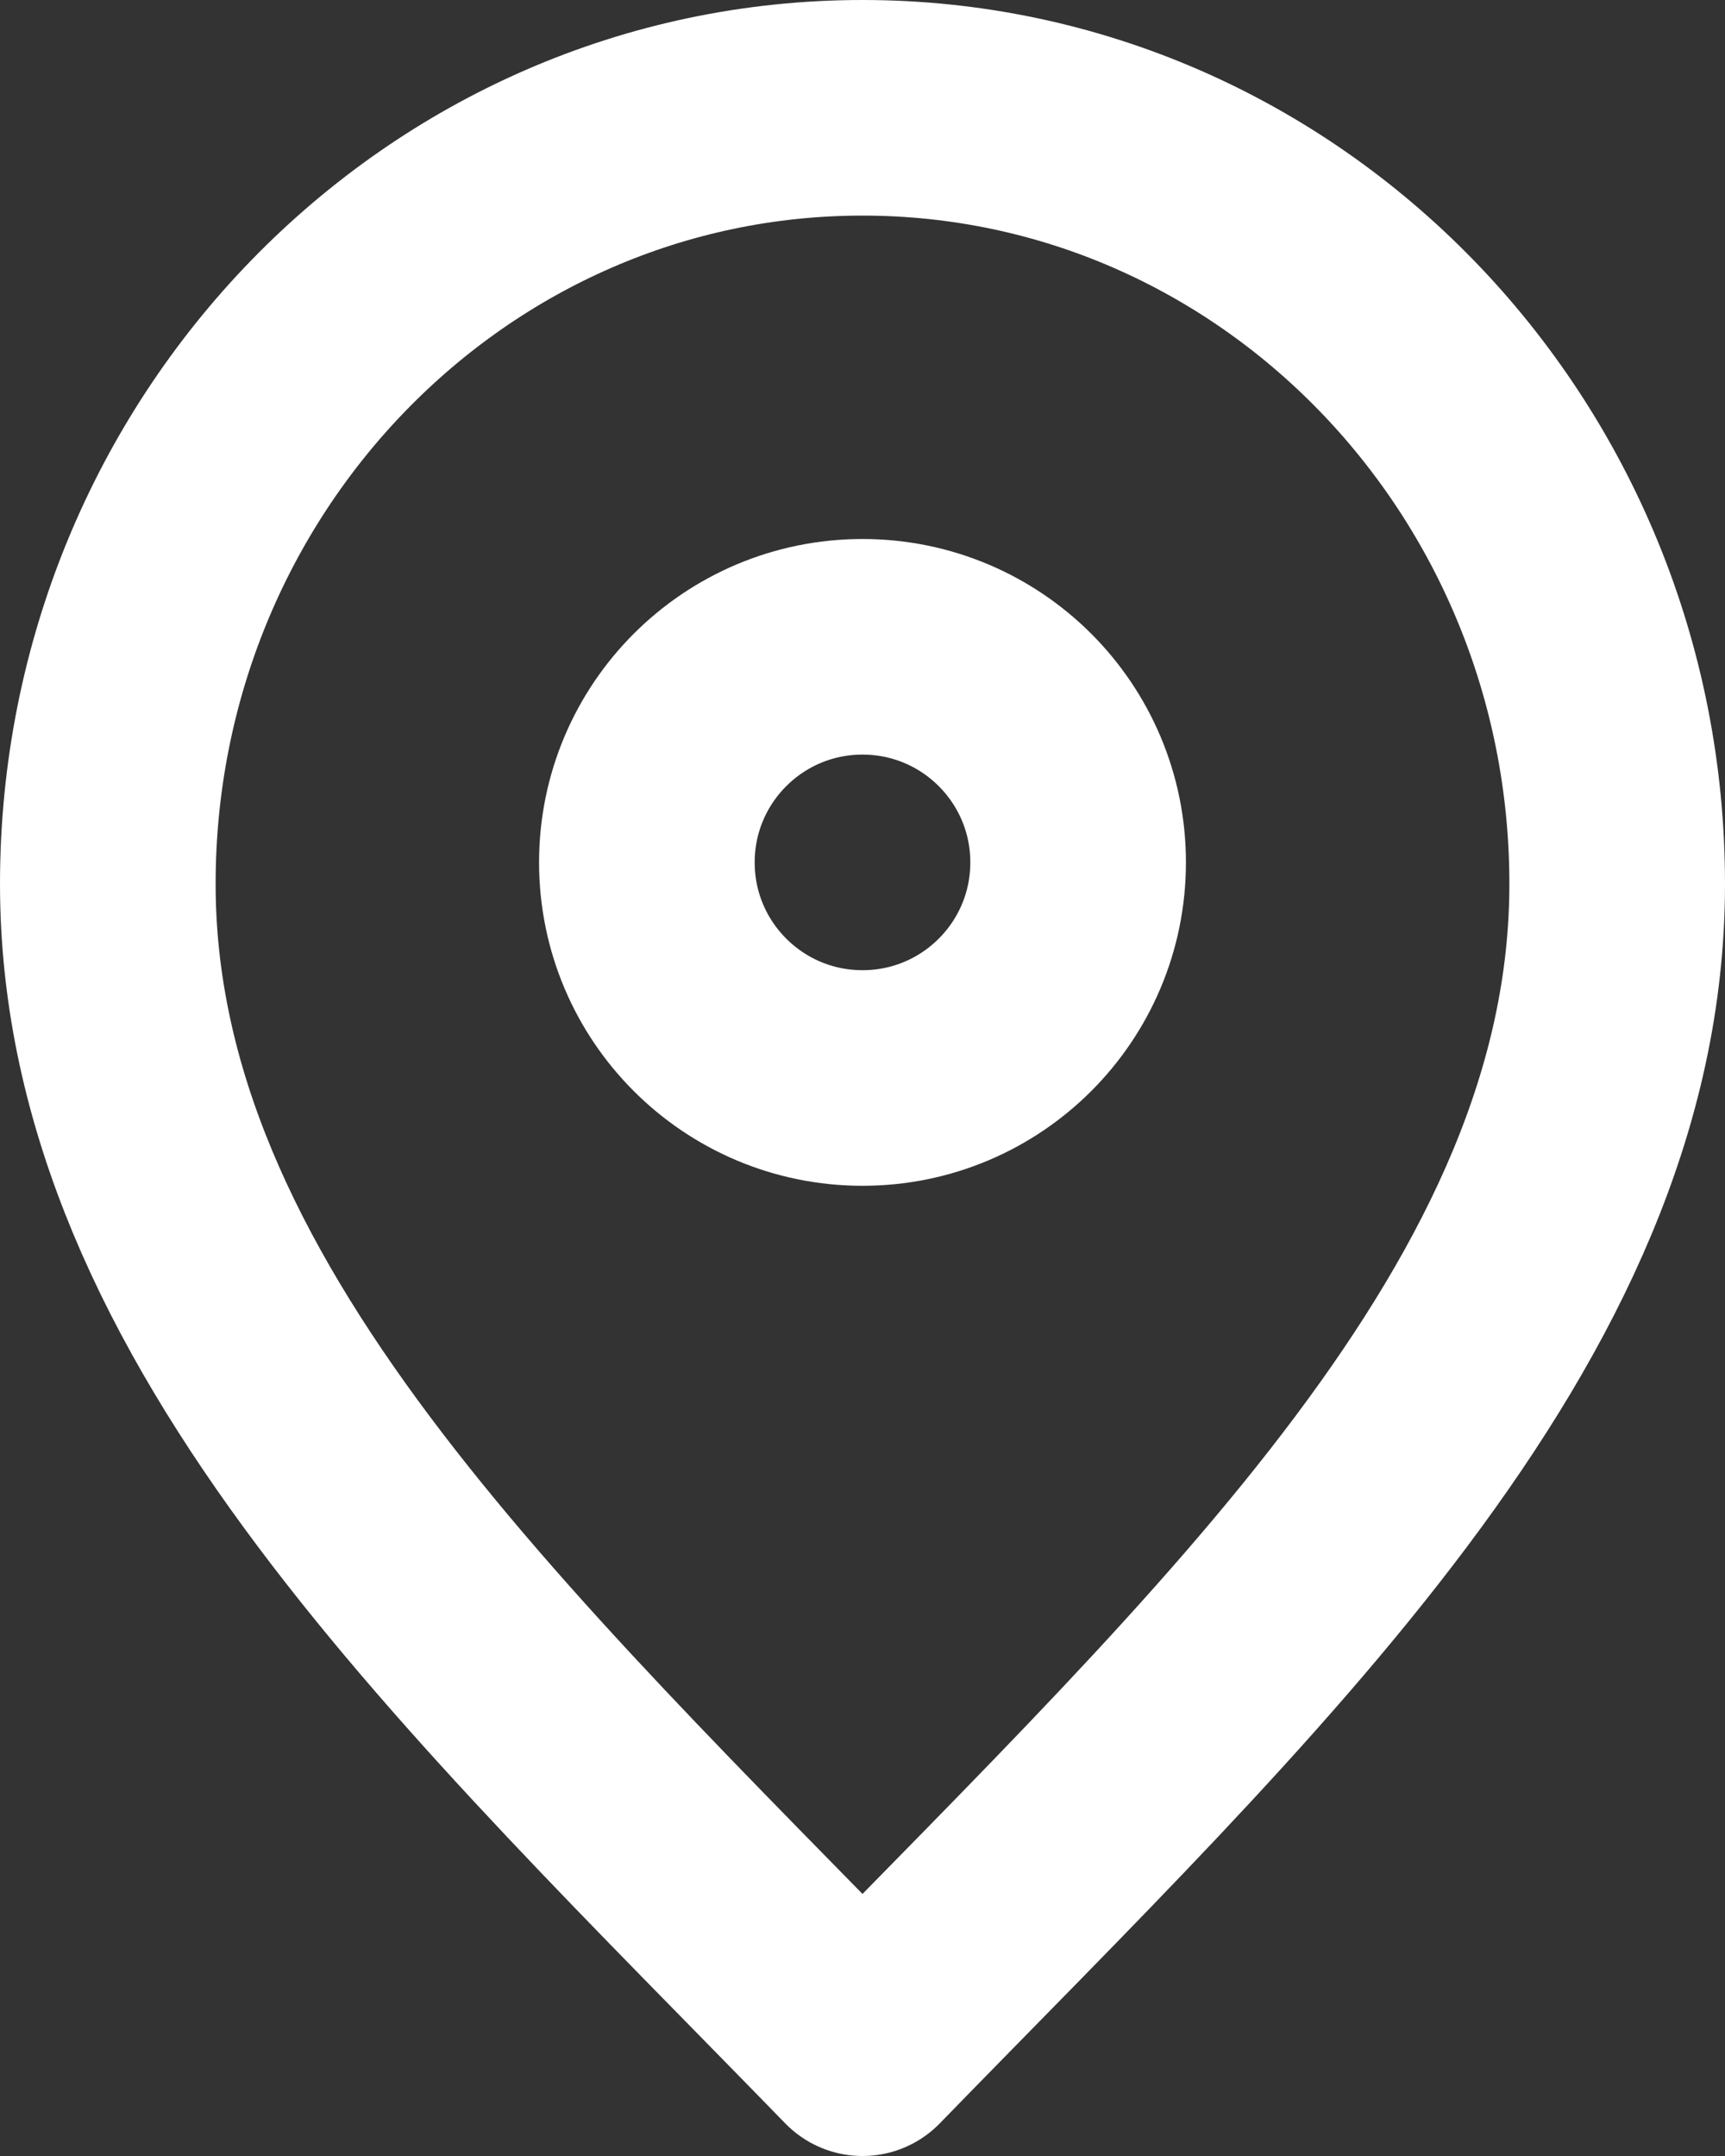
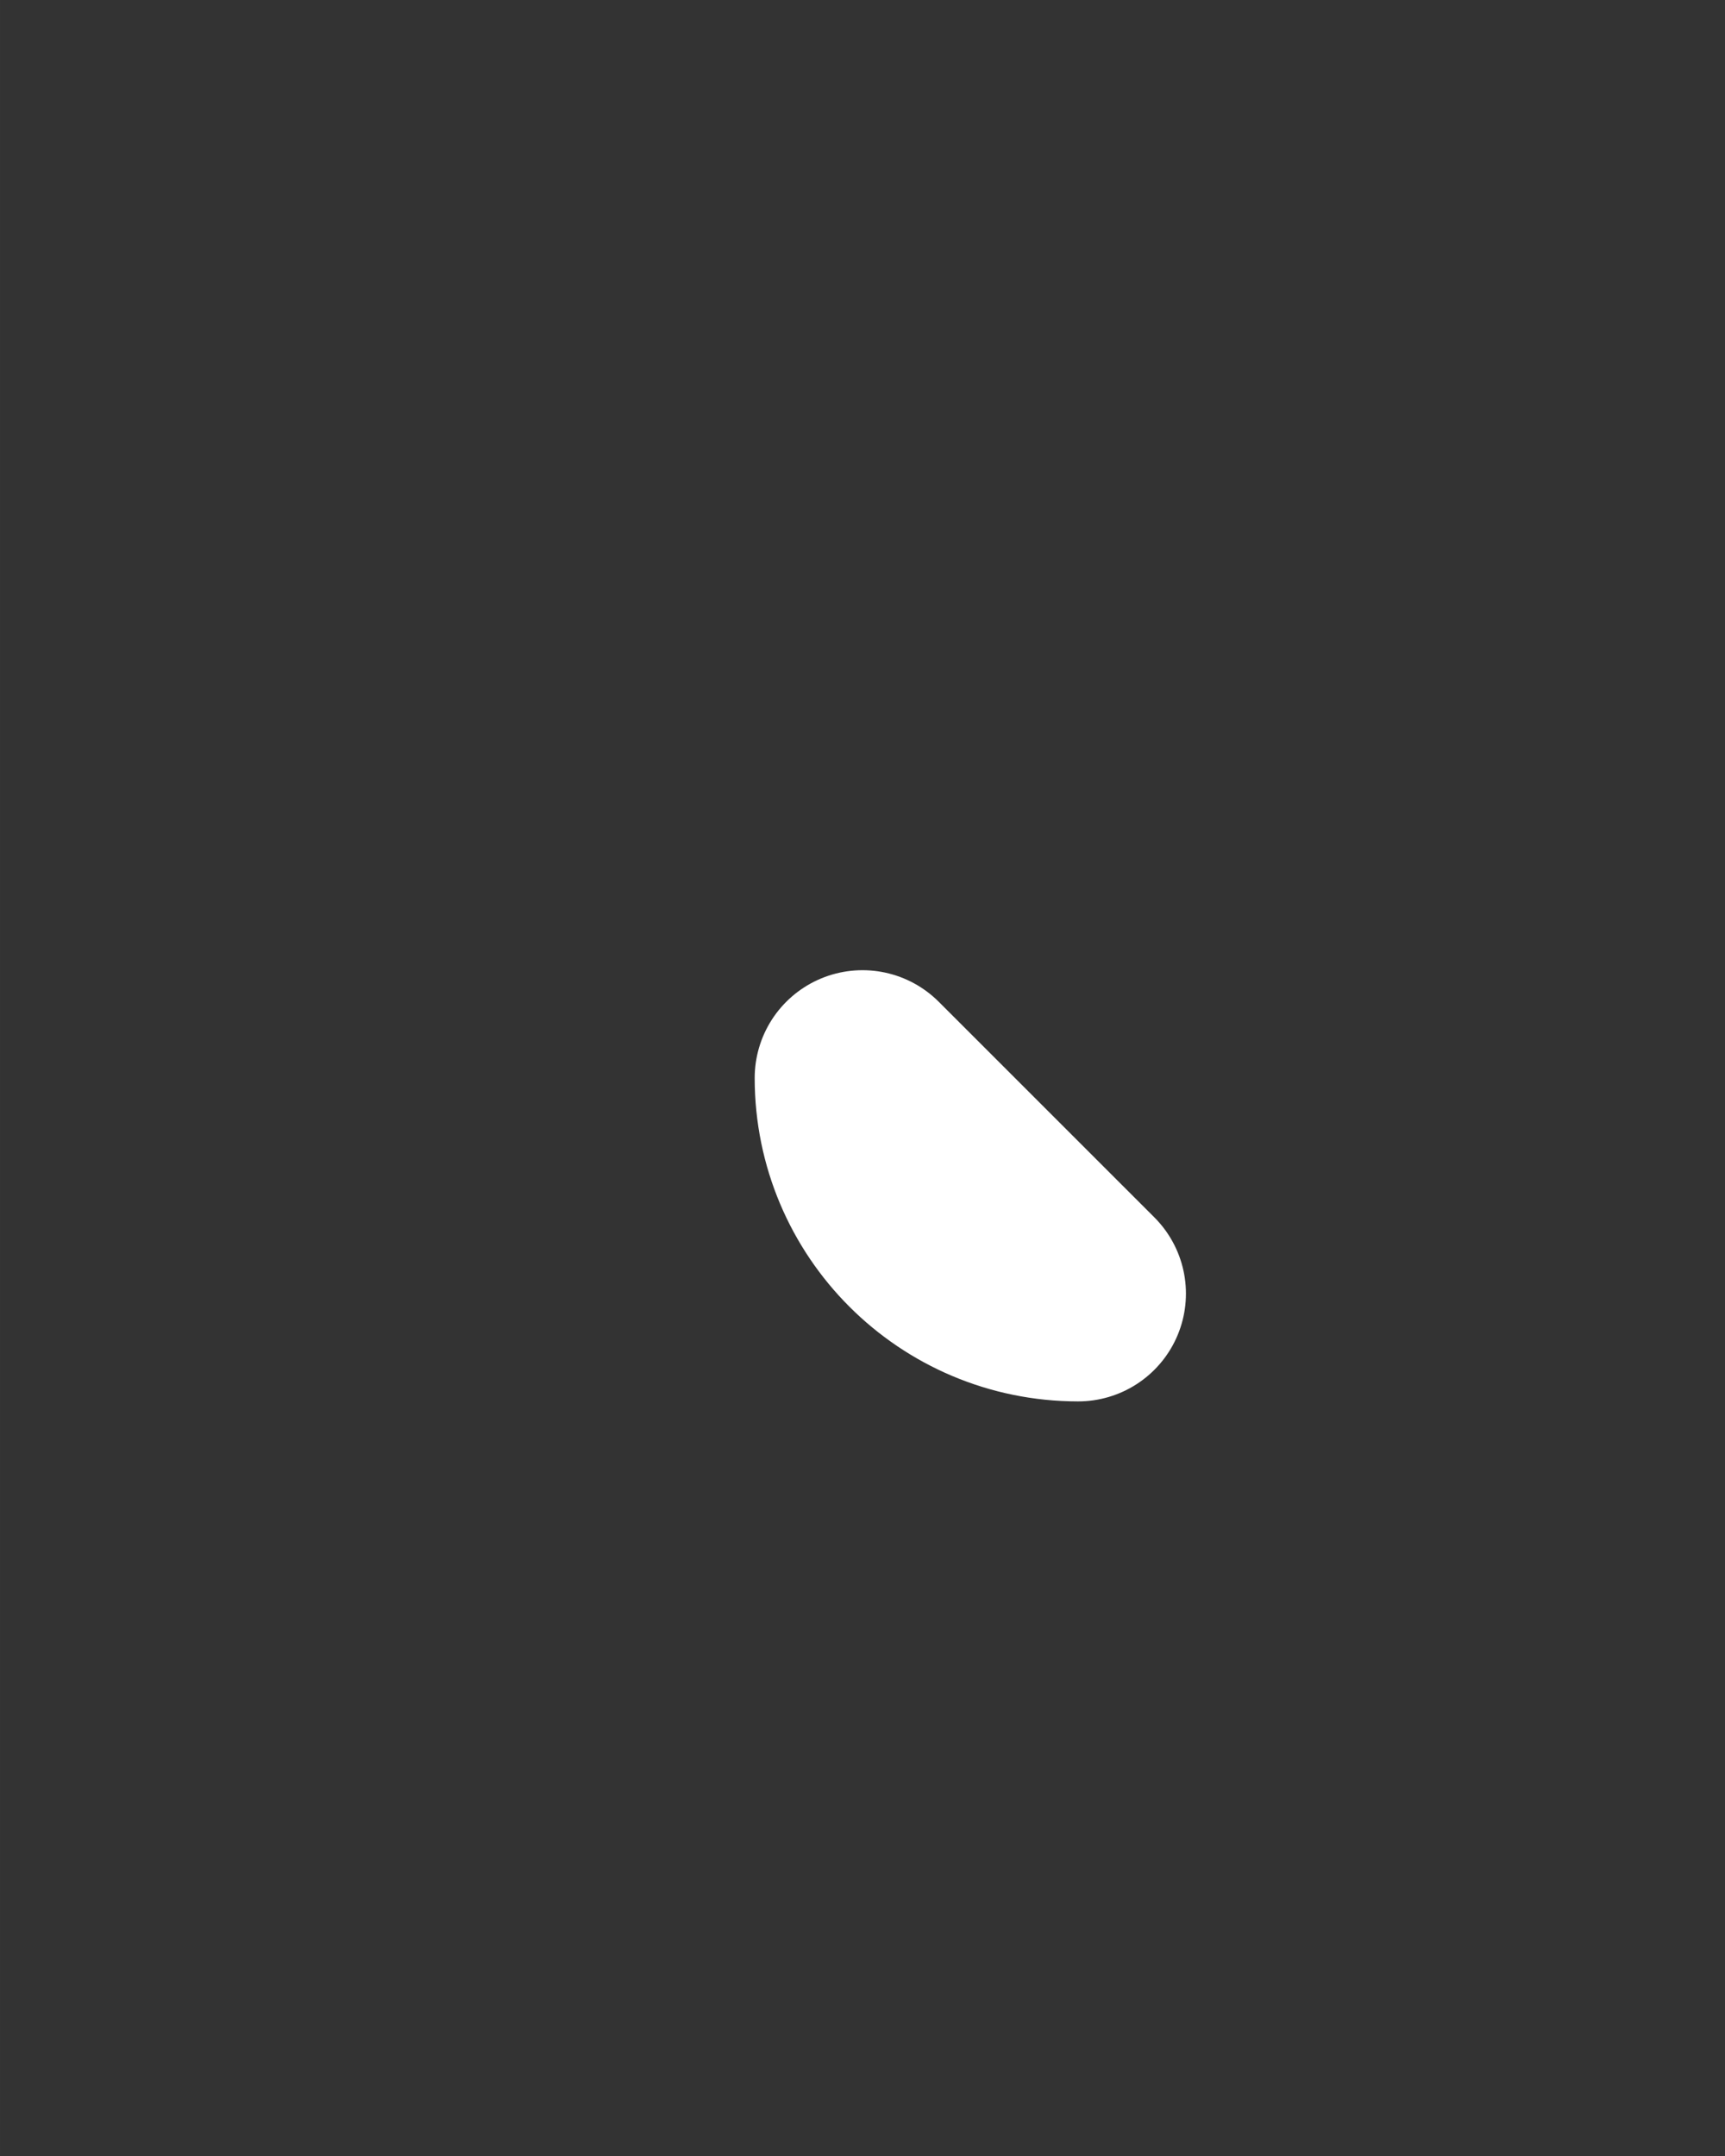
<svg xmlns="http://www.w3.org/2000/svg" xmlns:ns1="http://sodipodi.sourceforge.net/DTD/sodipodi-0.dtd" xmlns:ns2="http://www.inkscape.org/namespaces/inkscape" width="533.333" height="666.665" viewBox="0 0 16 20" version="1.1" id="svg6" ns1:docname="location icon white 0.svg" style="fill:none" ns2:version="0.92.3 (2405546, 2018-03-11)">
  <rect x="0" y="0" width="16" height="20" fill="#333333" stroke="none" />
  <defs id="defs10" />
  <ns1:namedview pagecolor="#ffffff" bordercolor="#666666" borderopacity="1" objecttolerance="10" gridtolerance="10" guidetolerance="10" ns2:pageopacity="0" ns2:pageshadow="2" ns2:window-width="2560" ns2:window-height="1369" id="namedview8" showgrid="false" ns2:zoom="0.295" ns2:cx="133.33333" ns2:cy="266.66377" ns2:window-x="-8" ns2:window-y="-8" ns2:window-maximized="1" ns2:current-layer="svg6" />
-   <path d="M 8,19 C 11.5,15.4 15,12.176 15,8.2 15,4.224 11.866,1 8,1 4.134,1 1,4.224 1,8.2 1,12.176 4.5,15.4 8,19 Z" id="path2" style="stroke:#ffffff;stroke-width:2;stroke-linecap:round;stroke-linejoin:round;stroke-opacity:1" ns2:connector-curvature="0" />
-   <path d="M 8,10 C 9.105,10 10,9.105 10,8 10,6.895 9.105,6 8,6 6.895,6 6,6.895 6,8 c 0,1.105 0.895,2 2,2 z" id="path4" style="stroke:#ffffff;stroke-width:2;stroke-linecap:round;stroke-linejoin:round;stroke-opacity:1" ns2:connector-curvature="0" />
+   <path d="M 8,10 c 0,1.105 0.895,2 2,2 z" id="path4" style="stroke:#ffffff;stroke-width:2;stroke-linecap:round;stroke-linejoin:round;stroke-opacity:1" ns2:connector-curvature="0" />
</svg>